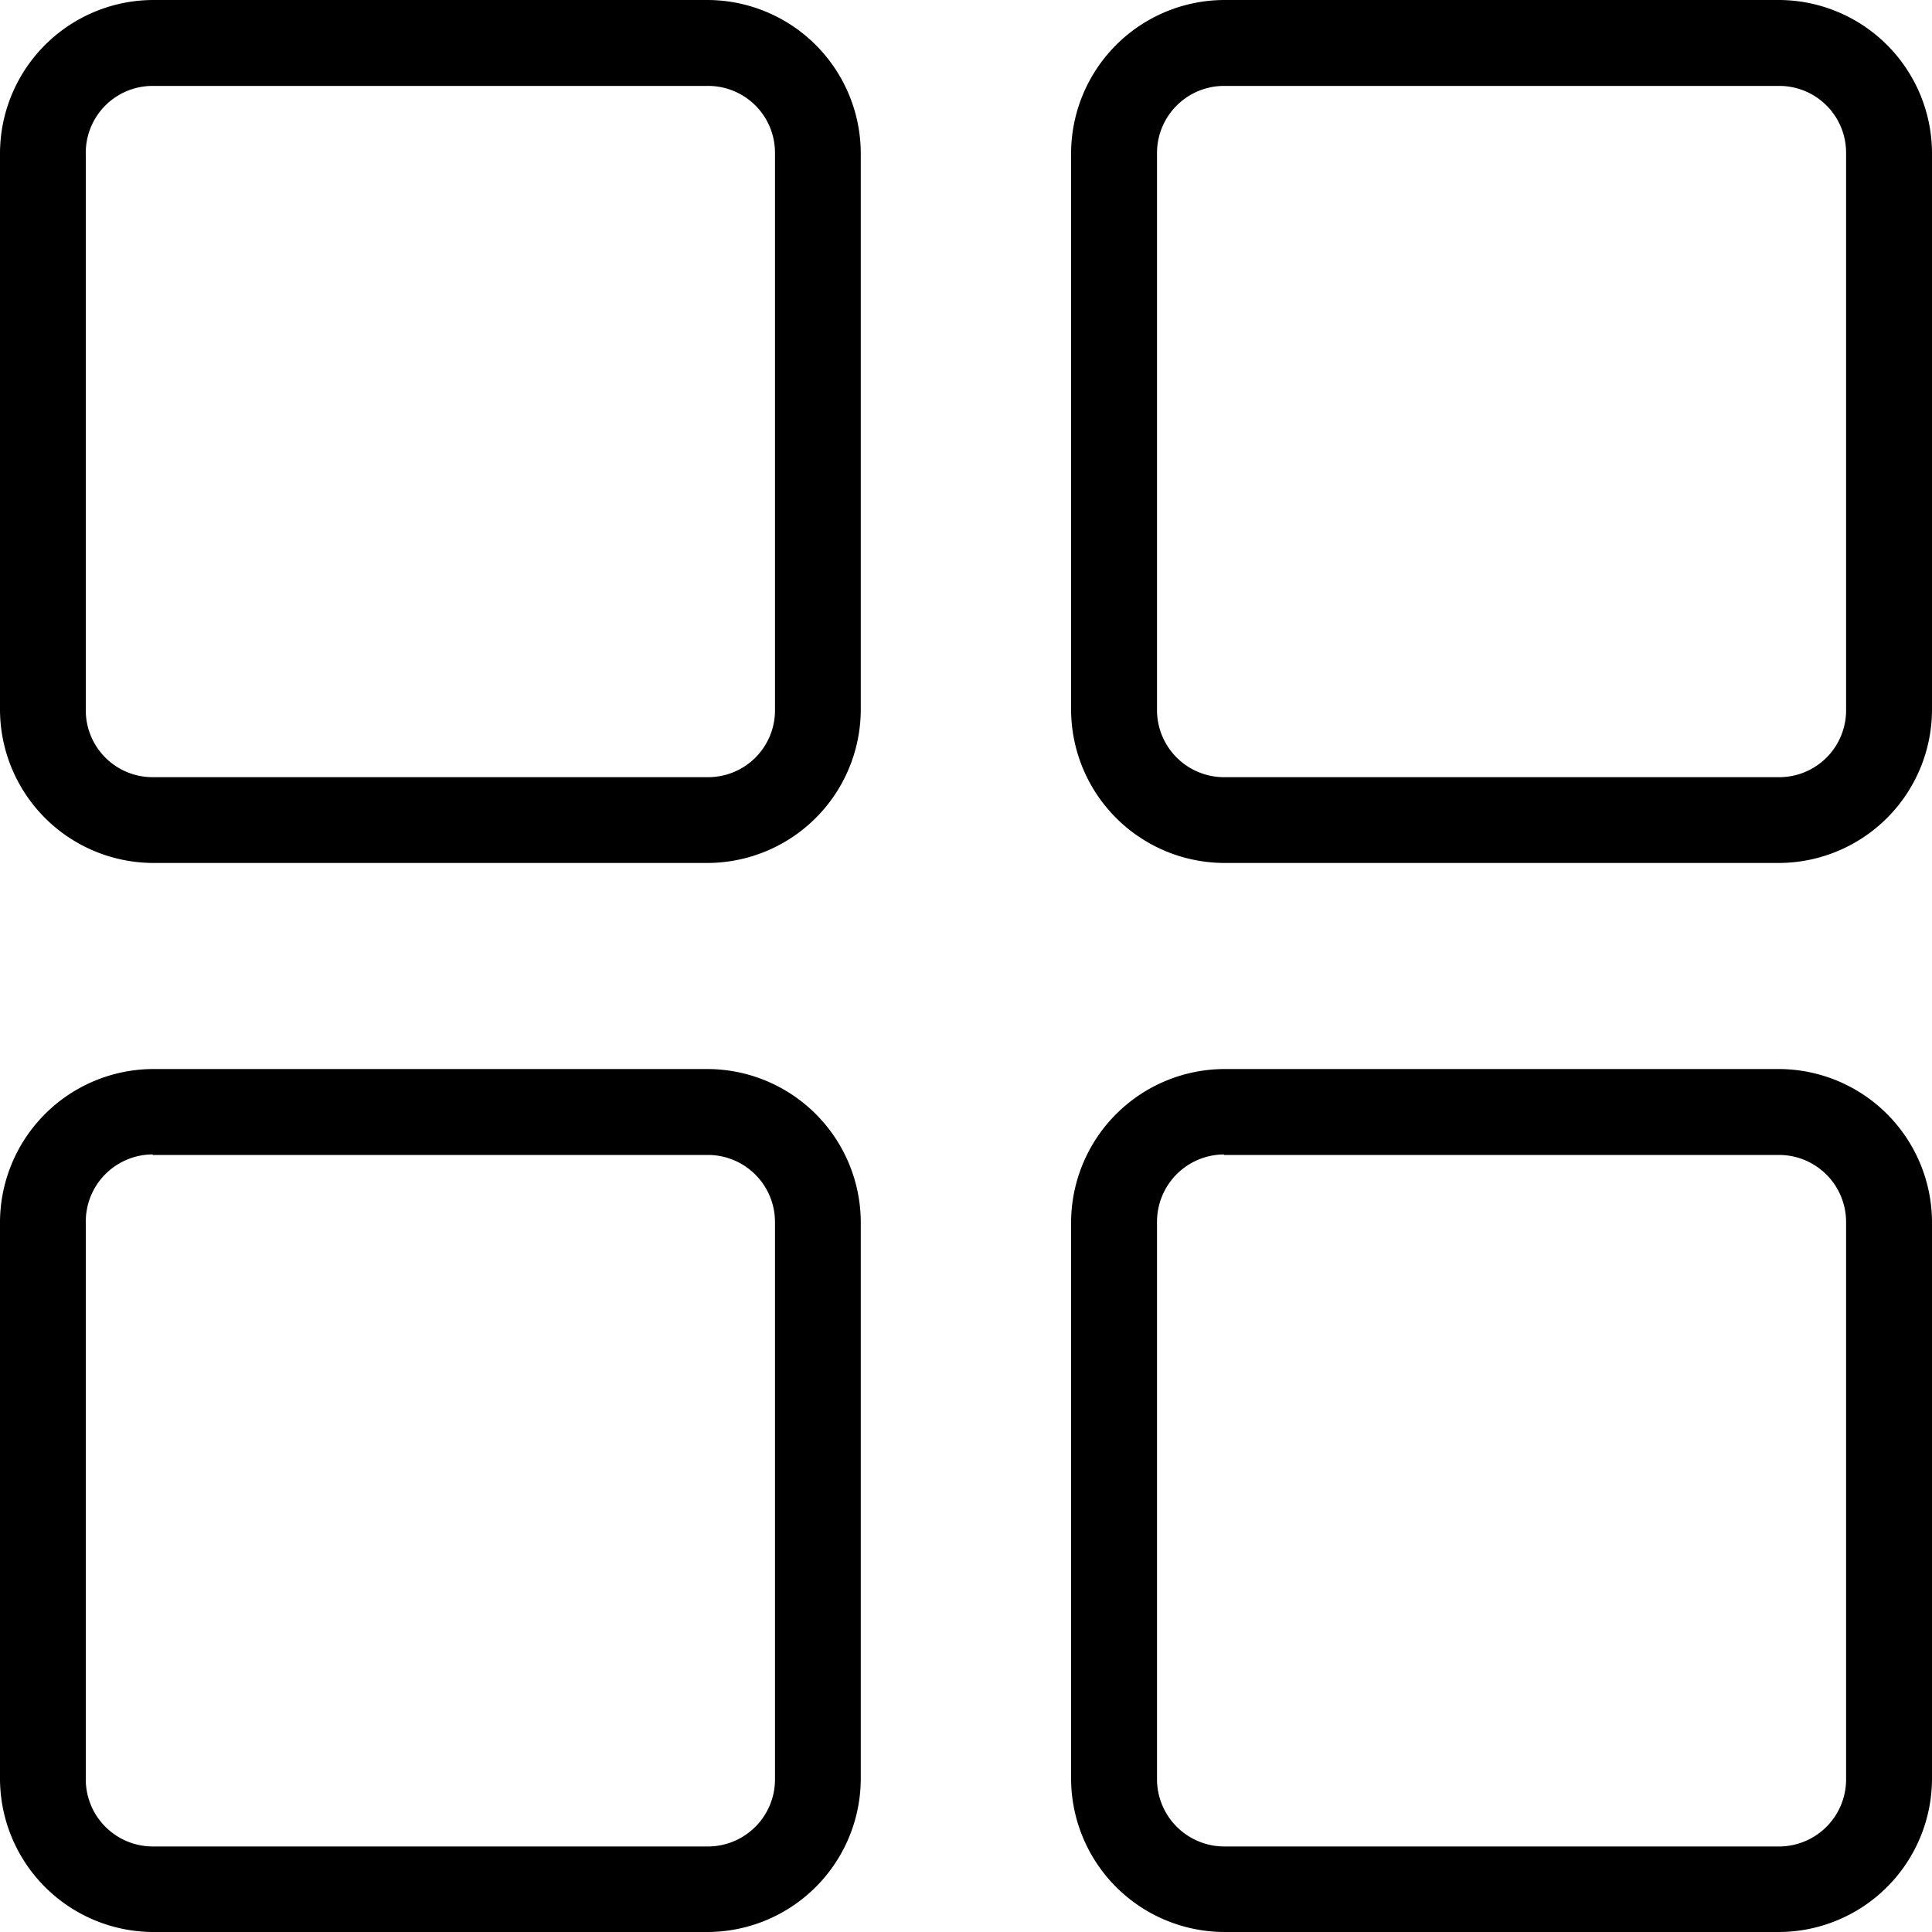
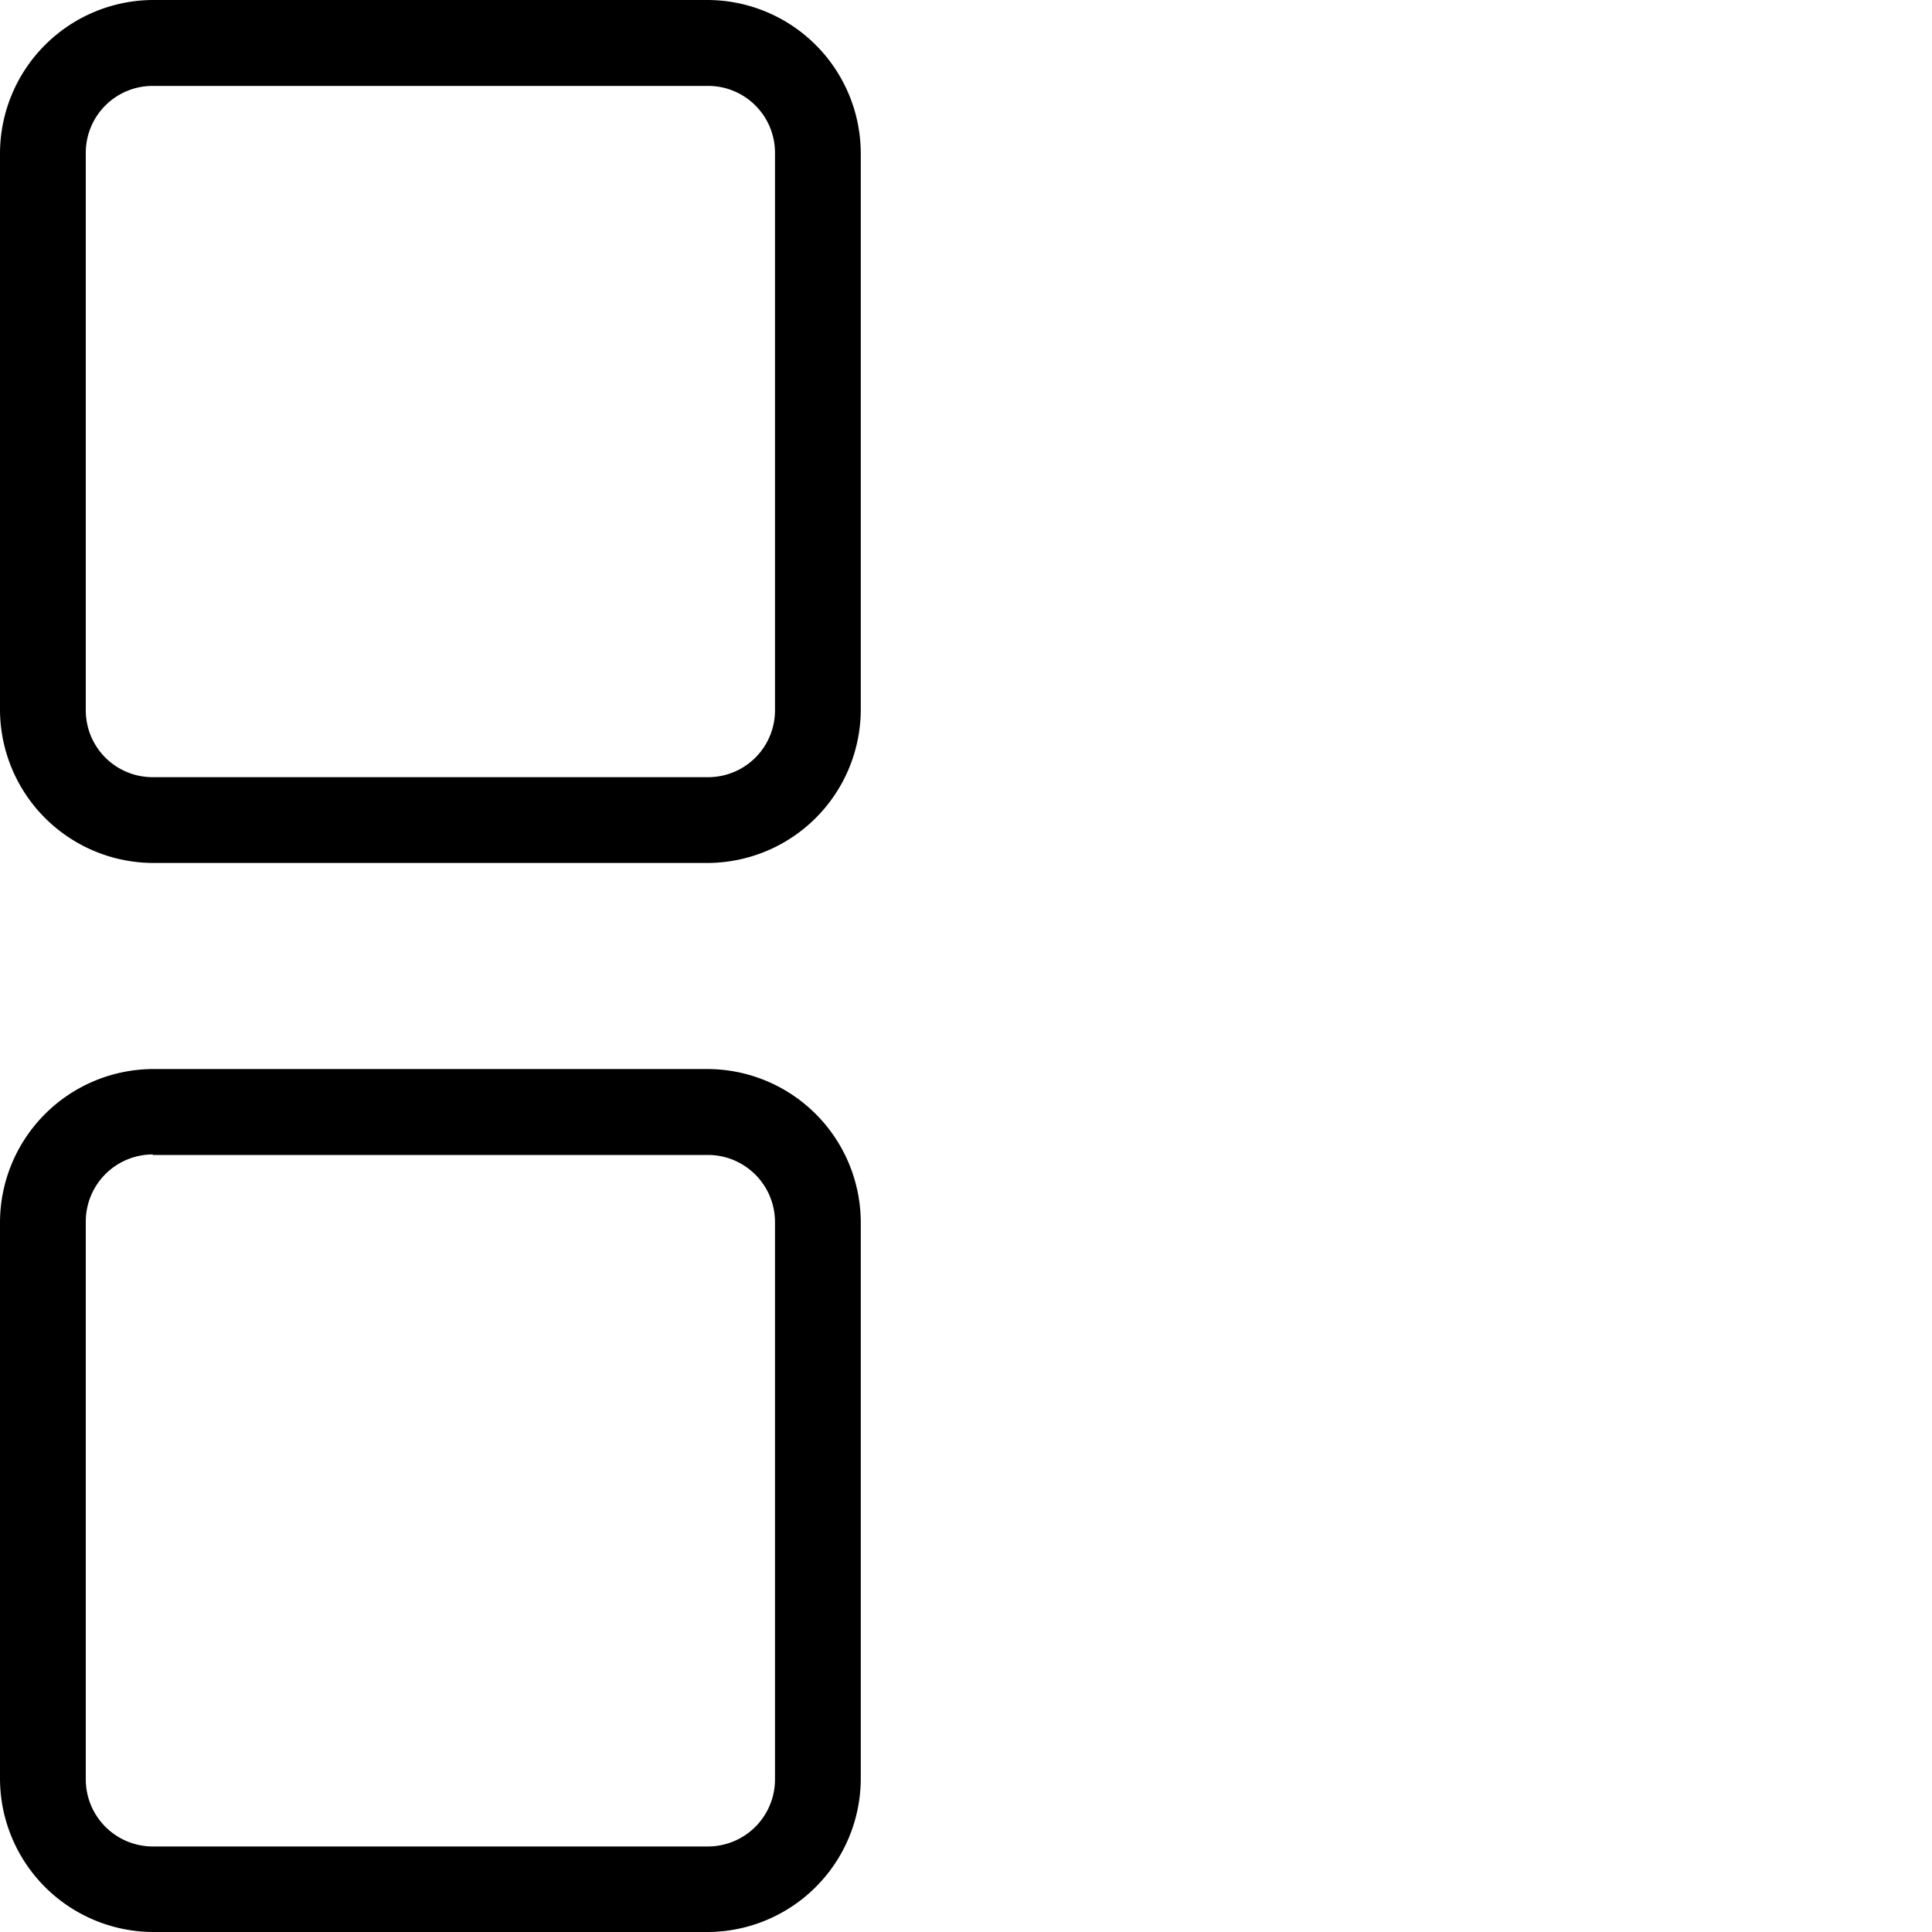
<svg xmlns="http://www.w3.org/2000/svg" width="15" height="15" viewBox="0 0 15 15">
  <defs>
    <style>.a{fill-rule:evenodd;}</style>
  </defs>
  <g transform="translate(-0.667 -1)">
    <path class="a" d="M1.853,1A1.193,1.193,0,0,0,.667,2.189V6.512A1.193,1.193,0,0,0,1.853,7.7H6.164A1.193,1.193,0,0,0,7.35,6.512V2.189A1.193,1.193,0,0,0,6.164,1Zm0,.667H6.164a.519.519,0,0,1,.52.522V6.512a.519.519,0,0,1-.52.522H1.853a.519.519,0,0,1-.52-.522V2.189A.519.519,0,0,1,1.853,1.667Z" />
-     <path class="a" d="M10.17,1A1.193,1.193,0,0,0,8.983,2.189V6.512A1.193,1.193,0,0,0,10.17,7.7h4.312a1.192,1.192,0,0,0,1.185-1.189V2.189A1.192,1.192,0,0,0,14.482,1Zm0,.667h4.312A.519.519,0,0,1,15,2.189V6.512a.519.519,0,0,1-.518.522H10.17a.521.521,0,0,1-.52-.522V2.189A.521.521,0,0,1,10.17,1.667Z" />
    <path class="a" d="M1.853,9.3A1.193,1.193,0,0,0,.667,10.486v4.325A1.193,1.193,0,0,0,1.853,16H6.164A1.193,1.193,0,0,0,7.35,14.811V10.486A1.193,1.193,0,0,0,6.164,9.3Zm0,.667H6.164a.521.521,0,0,1,.52.522v4.325a.521.521,0,0,1-.52.522H1.853a.521.521,0,0,1-.52-.522V10.486A.521.521,0,0,1,1.853,9.963Z" />
-     <path class="a" d="M10.17,9.3a1.194,1.194,0,0,0-1.187,1.189v4.325A1.193,1.193,0,0,0,10.17,16h4.312a1.192,1.192,0,0,0,1.185-1.189V10.486A1.192,1.192,0,0,0,14.482,9.3Zm0,.667h4.312a.521.521,0,0,1,.518.522v4.325a.521.521,0,0,1-.518.522H10.17a.523.523,0,0,1-.52-.522V10.486A.523.523,0,0,1,10.17,9.963Z" />
  </g>
</svg>